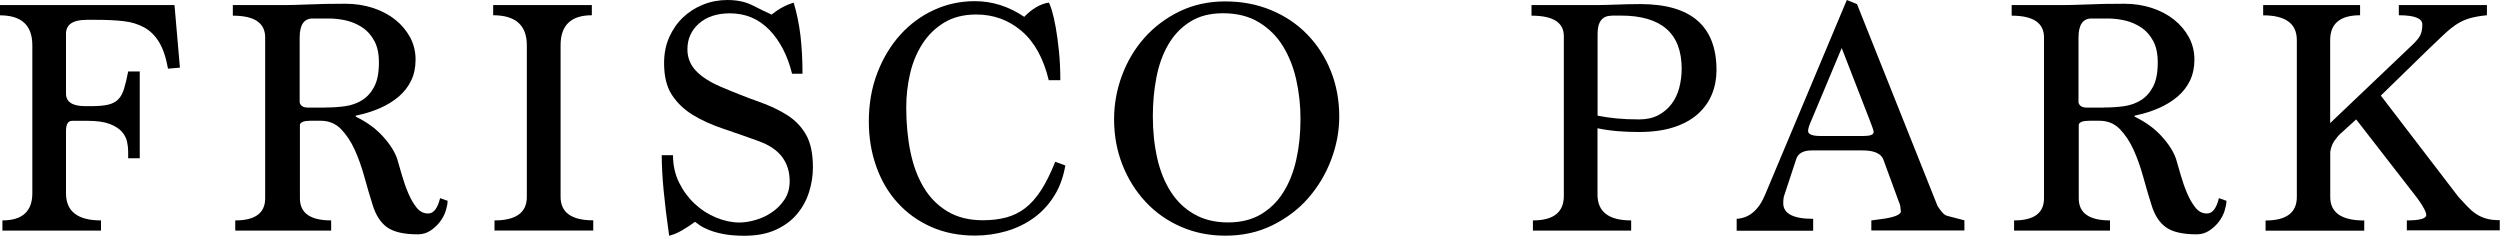
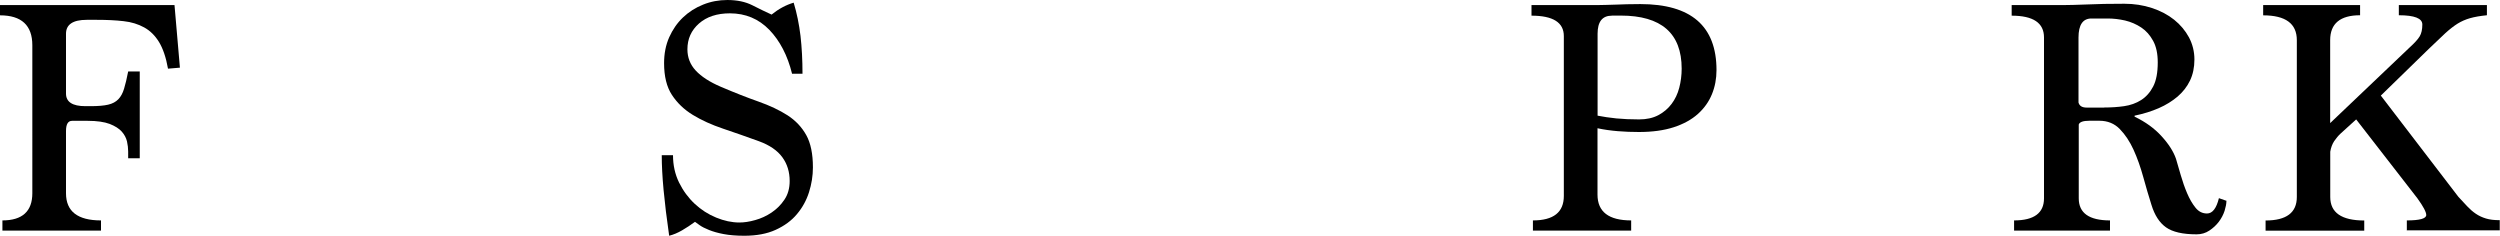
<svg xmlns="http://www.w3.org/2000/svg" id="logos" viewBox="0 0 300 28.28">
  <defs>
    <style>
      .cls-1 {
        stroke-width: 0px;
      }
    </style>
  </defs>
  <path class="cls-1" d="m.29,27.67v-1.22c2.39,0,3.59-1.09,3.59-3.27V5.43C3.88,3.04,2.58,1.84,0,1.84V.61h20.94l.65,7.51-1.43.12c-.24-1.36-.61-2.43-1.08-3.2-.48-.78-1.07-1.36-1.78-1.75-.71-.39-1.53-.65-2.47-.75-.94-.11-2.01-.16-3.2-.16h-1.22c-1.66,0-2.49.56-2.49,1.67v7.18c0,1.01.78,1.51,2.33,1.51h.61c.9,0,1.61-.06,2.12-.18.52-.12.92-.34,1.22-.65.3-.31.53-.73.69-1.27.16-.53.33-1.22.49-2.06h1.39v10.41h-1.39v-.82c0-.38-.05-.78-.14-1.2-.1-.42-.31-.82-.63-1.18s-.81-.67-1.45-.92c-.64-.24-1.52-.37-2.63-.37h-1.88c-.49,0-.73.41-.73,1.22v7.47c0,2.18,1.4,3.26,4.2,3.26v1.22H.29Z" />
-   <path class="cls-1" d="m53.71,24.12c0,.33-.08.72-.22,1.18-.15.46-.38.9-.69,1.31-.31.41-.69.76-1.14,1.06s-.96.45-1.53.45c-1.66,0-2.88-.28-3.67-.84-.79-.56-1.37-1.46-1.75-2.71-.33-1.03-.65-2.14-.98-3.33s-.71-2.27-1.16-3.26c-.45-.99-1-1.82-1.65-2.49-.65-.67-1.47-1-2.45-1h-1.22c-.73,0-1.16.15-1.26.45v8.86c0,1.77,1.25,2.65,3.75,2.65v1.22h-11.51v-1.22c2.39,0,3.59-.88,3.59-2.65V4.49c0-1.74-1.29-2.61-3.88-2.61V.61h5.1c.9,0,1.66,0,2.29-.02.63-.01,1.23-.03,1.82-.06.59-.03,1.21-.05,1.88-.06.67-.01,1.48-.02,2.43-.02,1.17,0,2.27.17,3.31.51,1.03.34,1.92.81,2.67,1.41s1.34,1.31,1.78,2.12c.43.82.65,1.7.65,2.65s-.18,1.8-.53,2.53c-.35.73-.85,1.37-1.49,1.92-.64.54-1.39,1.01-2.26,1.39-.87.38-1.84.68-2.9.9v.12c1.31.63,2.39,1.41,3.24,2.35.86.94,1.43,1.84,1.73,2.71.16.54.35,1.2.57,1.96.22.76.47,1.48.76,2.16.29.68.62,1.26,1,1.73.38.48.84.71,1.39.71.65,0,1.13-.61,1.43-1.84l.94.33Zm-14.65-11.22c.82,0,1.61-.05,2.37-.16.76-.11,1.44-.35,2.04-.73.6-.38,1.08-.92,1.45-1.63.37-.71.55-1.67.55-2.9,0-1.03-.18-1.89-.55-2.57-.37-.68-.84-1.22-1.43-1.61-.59-.39-1.23-.67-1.94-.84-.71-.16-1.4-.24-2.08-.24h-1.96c-1.03,0-1.55.76-1.55,2.29v7.79c.11.41.43.61.98.61h2.12Z" />
-   <path class="cls-1" d="m59.34,27.67v-1.22c2.58,0,3.88-.94,3.88-2.82V5.43c0-2.4-1.35-3.6-4.04-3.6V.61h11.84v1.22c-2.5,0-3.75,1.2-3.75,3.6v18.19c0,1.88,1.31,2.82,3.92,2.82v1.22h-11.84Z" />
  <path class="cls-1" d="m95.05,8.86c-.54-2.2-1.46-3.96-2.73-5.28-1.28-1.32-2.86-1.98-4.73-1.98-1.55,0-2.79.41-3.71,1.22-.93.82-1.39,1.85-1.39,3.1,0,.98.33,1.83,1,2.55.67.72,1.67,1.37,3,1.94,1.66.71,3.17,1.3,4.53,1.78,1.36.48,2.52,1.03,3.49,1.65.97.63,1.71,1.42,2.24,2.37.53.95.8,2.24.8,3.88,0,1.01-.16,2-.47,2.98-.31.98-.8,1.86-1.45,2.63-.65.78-1.5,1.4-2.55,1.88-1.05.48-2.31.71-3.77.71-.95,0-1.78-.07-2.47-.2s-1.28-.3-1.75-.49c-.48-.19-.85-.38-1.12-.57-.27-.19-.46-.33-.57-.41-.52.38-1.03.72-1.55,1.02-.52.3-1.03.52-1.55.65-.3-2.07-.52-3.9-.67-5.49-.15-1.59-.22-2.99-.22-4.18h1.35c0,1.2.24,2.29.73,3.29.49.99,1.12,1.84,1.88,2.55.76.71,1.62,1.26,2.57,1.65.95.39,1.88.59,2.78.59.57,0,1.2-.09,1.9-.29.69-.19,1.35-.49,1.96-.9.61-.41,1.13-.92,1.55-1.55.42-.62.63-1.37.63-2.24,0-1.09-.29-2.04-.88-2.85-.59-.81-1.52-1.45-2.8-1.92-1.5-.54-2.93-1.05-4.31-1.51-1.37-.46-2.58-1.01-3.63-1.65-1.05-.64-1.88-1.44-2.51-2.4-.63-.96-.94-2.23-.94-3.81,0-1.14.2-2.17.61-3.1.41-.92.96-1.72,1.65-2.38s1.5-1.18,2.43-1.55c.92-.37,1.89-.55,2.9-.55,1.17,0,2.17.21,3,.63.83.42,1.6.8,2.31,1.12.84-.68,1.73-1.16,2.65-1.43.38,1.25.65,2.58.82,3.98.16,1.4.24,2.92.24,4.55h-1.22Z" />
-   <path class="cls-1" d="m127.84,19.87c-.25,1.42-.7,2.65-1.37,3.69-.67,1.05-1.48,1.92-2.45,2.61-.97.69-2.05,1.22-3.26,1.57-1.21.35-2.47.53-3.77.53-1.93,0-3.68-.35-5.24-1.04-1.56-.69-2.9-1.65-4.02-2.88-1.12-1.22-1.97-2.67-2.57-4.35-.6-1.67-.9-3.48-.9-5.41,0-2.12.34-4.07,1.02-5.84.68-1.77,1.6-3.29,2.75-4.57,1.16-1.28,2.5-2.27,4.04-2.98,1.54-.71,3.18-1.06,4.92-1.06,2.09,0,4.07.63,5.92,1.88.95-.98,1.93-1.55,2.94-1.71.08.08.2.39.37.92.16.53.32,1.22.47,2.06.15.84.28,1.81.39,2.9.11,1.09.16,2.23.16,3.43h-1.39c-.63-2.61-1.71-4.58-3.26-5.9-1.55-1.32-3.36-1.98-5.43-1.98-1.5,0-2.78.32-3.84.96-1.06.64-1.93,1.48-2.61,2.53-.68,1.05-1.18,2.24-1.49,3.57-.31,1.33-.47,2.69-.47,4.08,0,1.93.17,3.72.51,5.37.34,1.65.88,3.07,1.61,4.28.73,1.21,1.69,2.16,2.86,2.86,1.17.69,2.57,1.04,4.2,1.04,1.03,0,1.97-.11,2.8-.33.83-.22,1.59-.59,2.29-1.12.69-.53,1.33-1.25,1.92-2.16.58-.91,1.15-2.05,1.69-3.41l1.22.45Z" />
-   <path class="cls-1" d="m147.04,28.28c-1.93,0-3.71-.36-5.35-1.08s-3.04-1.71-4.22-2.98c-1.18-1.27-2.11-2.75-2.78-4.45-.67-1.7-1-3.52-1-5.45,0-1.8.31-3.54.94-5.24.63-1.7,1.52-3.21,2.69-4.53,1.17-1.32,2.58-2.38,4.22-3.18,1.65-.8,3.48-1.2,5.49-1.2s3.82.35,5.49,1.04c1.67.69,3.12,1.66,4.33,2.9,1.21,1.24,2.16,2.7,2.84,4.39.68,1.69,1.02,3.52,1.02,5.51,0,1.74-.33,3.47-.98,5.18-.65,1.71-1.57,3.24-2.75,4.59-1.18,1.35-2.62,2.43-4.31,3.26-1.69.83-3.56,1.24-5.63,1.24Zm.33-1.59c1.52,0,2.83-.32,3.92-.96,1.09-.64,1.99-1.51,2.69-2.63.71-1.11,1.23-2.42,1.57-3.93.34-1.51.51-3.13.51-4.87,0-1.63-.17-3.2-.51-4.73-.34-1.52-.88-2.87-1.61-4.05-.73-1.18-1.69-2.13-2.88-2.85-1.18-.72-2.62-1.08-4.31-1.08-1.55,0-2.86.34-3.94,1.02s-1.95,1.59-2.61,2.73c-.67,1.14-1.14,2.46-1.43,3.95-.29,1.49-.43,3.06-.43,4.69,0,1.79.18,3.46.53,5.01.35,1.55.9,2.89,1.63,4.03.73,1.14,1.67,2.04,2.82,2.69,1.14.65,2.49.98,4.04.98Z" />
  <path class="cls-1" d="m183.95,27.67v-1.22c2.48,0,3.71-.98,3.71-2.94V4.33c0-1.63-1.29-2.45-3.88-2.45V.61h6.82c.9,0,1.6,0,2.1-.02.5-.01.95-.03,1.35-.04.39-.01.79-.03,1.18-.04.39-.01.93-.02,1.61-.02,6.09,0,9.14,2.64,9.14,7.92,0,1.03-.18,2-.55,2.9s-.93,1.69-1.69,2.37c-.76.68-1.73,1.21-2.9,1.59-1.17.38-2.56.57-4.16.57-.87,0-1.72-.03-2.55-.1-.83-.07-1.64-.18-2.43-.35v7.96c0,2.07,1.35,3.1,4.04,3.1v1.22h-11.79Zm9.47-25.79c-1.14,0-1.71.72-1.71,2.16v9.84c.68.14,1.43.24,2.25.33.82.08,1.73.12,2.73.12.9,0,1.67-.17,2.31-.51.64-.34,1.17-.79,1.59-1.35.42-.56.73-1.2.92-1.94.19-.73.29-1.5.29-2.29,0-4.24-2.44-6.37-7.31-6.37h-1.06Z" />
-   <path class="cls-1" d="m224.56,27.67v-1.22c.38-.05.78-.11,1.2-.16.42-.05.8-.12,1.14-.2.34-.08.63-.18.86-.31s.35-.27.35-.43c-.03-.11-.05-.27-.06-.47-.01-.2-.09-.46-.22-.75l-1.84-5.02c-.3-.71-1.13-1.06-2.49-1.06h-6.08c-1.03,0-1.66.35-1.88,1.06l-1.39,4.22c-.11.24-.16.6-.16,1.06,0,1.24,1.2,1.87,3.59,1.87v1.43h-9.18v-1.43c.79-.05,1.46-.33,2.02-.82.56-.49,1.03-1.19,1.41-2.12L221.62,0l1.22.49,9.67,24.24c.38.57.68.93.9,1.06.05.05.28.13.67.22.39.1.95.24,1.65.43v1.22h-11.18Zm-3.55-21.92l-3.59,8.57c-.3.65-.45,1.12-.45,1.39,0,.41.5.61,1.51.61h5.14c.82,0,1.22-.16,1.22-.49,0-.14-.15-.58-.45-1.35l-3.39-8.73Z" />
  <path class="cls-1" d="m267.17,24.12c0,.33-.08.72-.22,1.18-.15.46-.38.9-.69,1.31-.31.41-.69.76-1.14,1.06s-.96.45-1.53.45c-1.66,0-2.88-.28-3.67-.84-.79-.56-1.37-1.46-1.75-2.71-.33-1.03-.65-2.14-.98-3.33s-.71-2.27-1.16-3.26c-.45-.99-1-1.82-1.65-2.49-.65-.67-1.47-1-2.45-1h-1.22c-.73,0-1.16.15-1.26.45v8.86c0,1.77,1.25,2.65,3.75,2.65v1.22h-11.51v-1.22c2.39,0,3.59-.88,3.59-2.65V4.49c0-1.74-1.29-2.61-3.88-2.61V.61h5.1c.9,0,1.66,0,2.29-.02.63-.01,1.23-.03,1.82-.06.59-.03,1.21-.05,1.88-.06.67-.01,1.48-.02,2.43-.02,1.17,0,2.27.17,3.31.51,1.03.34,1.92.81,2.67,1.41s1.34,1.31,1.78,2.12c.43.82.65,1.7.65,2.65s-.18,1.8-.53,2.53c-.35.73-.85,1.37-1.49,1.92-.64.54-1.39,1.01-2.26,1.39-.87.38-1.84.68-2.9.9v.12c1.31.63,2.39,1.41,3.24,2.35.86.94,1.43,1.84,1.73,2.71.16.54.35,1.2.57,1.96.22.76.47,1.48.76,2.16.29.68.62,1.26,1,1.73.38.48.84.71,1.39.71.65,0,1.13-.61,1.43-1.84l.94.33Zm-14.65-11.22c.82,0,1.61-.05,2.37-.16.76-.11,1.44-.35,2.04-.73.6-.38,1.08-.92,1.45-1.63.37-.71.55-1.67.55-2.9,0-1.03-.18-1.89-.55-2.57-.37-.68-.84-1.22-1.43-1.61-.59-.39-1.23-.67-1.94-.84-.71-.16-1.4-.24-2.08-.24h-1.96c-1.03,0-1.55.76-1.55,2.29v7.79c.11.41.43.61.98.61h2.12Z" />
  <path class="cls-1" d="m288.82,27.67v-1.22c1.55,0,2.33-.22,2.33-.65,0-.35-.35-1.02-1.06-2l-7.35-9.47-1.84,1.67c-.3.27-.56.59-.8.94-.23.35-.39.78-.47,1.27v5.43c0,1.88,1.36,2.82,4.08,2.82v1.22h-11.84v-1.22c2.5,0,3.75-.94,3.75-2.82V4.82c0-1.99-1.35-2.98-4.04-2.98V.61h11.63v1.22c-2.39,0-3.59,1-3.59,2.99v9.95l9.51-9.05c.63-.57,1.04-1.03,1.24-1.37.2-.34.31-.81.31-1.41,0-.74-.94-1.11-2.82-1.11V.61h10.57v1.22c-.82.08-1.49.2-2.02.35-.53.15-1.03.37-1.49.65-.46.29-.95.67-1.47,1.14-.52.48-1.18,1.11-2,1.9l-5.75,5.6,9.3,12.14c.38.41.73.79,1.06,1.14s.67.65,1.04.9c.37.25.78.44,1.22.57.45.14,1,.2,1.65.2v1.22h-11.18Z" />
</svg>